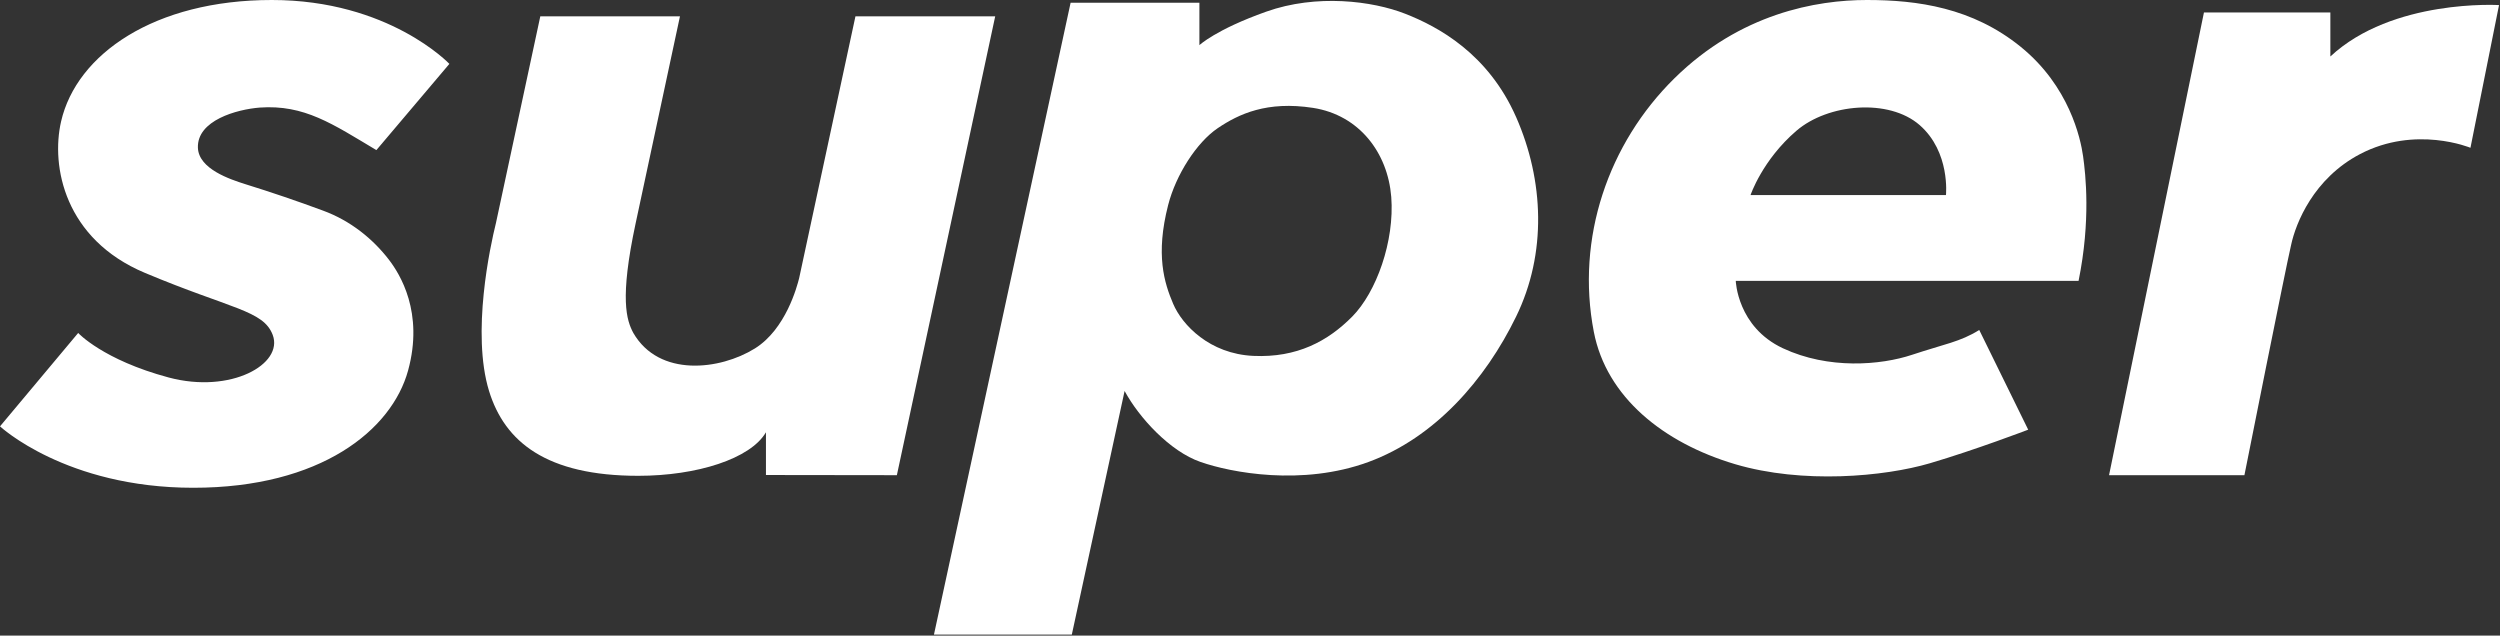
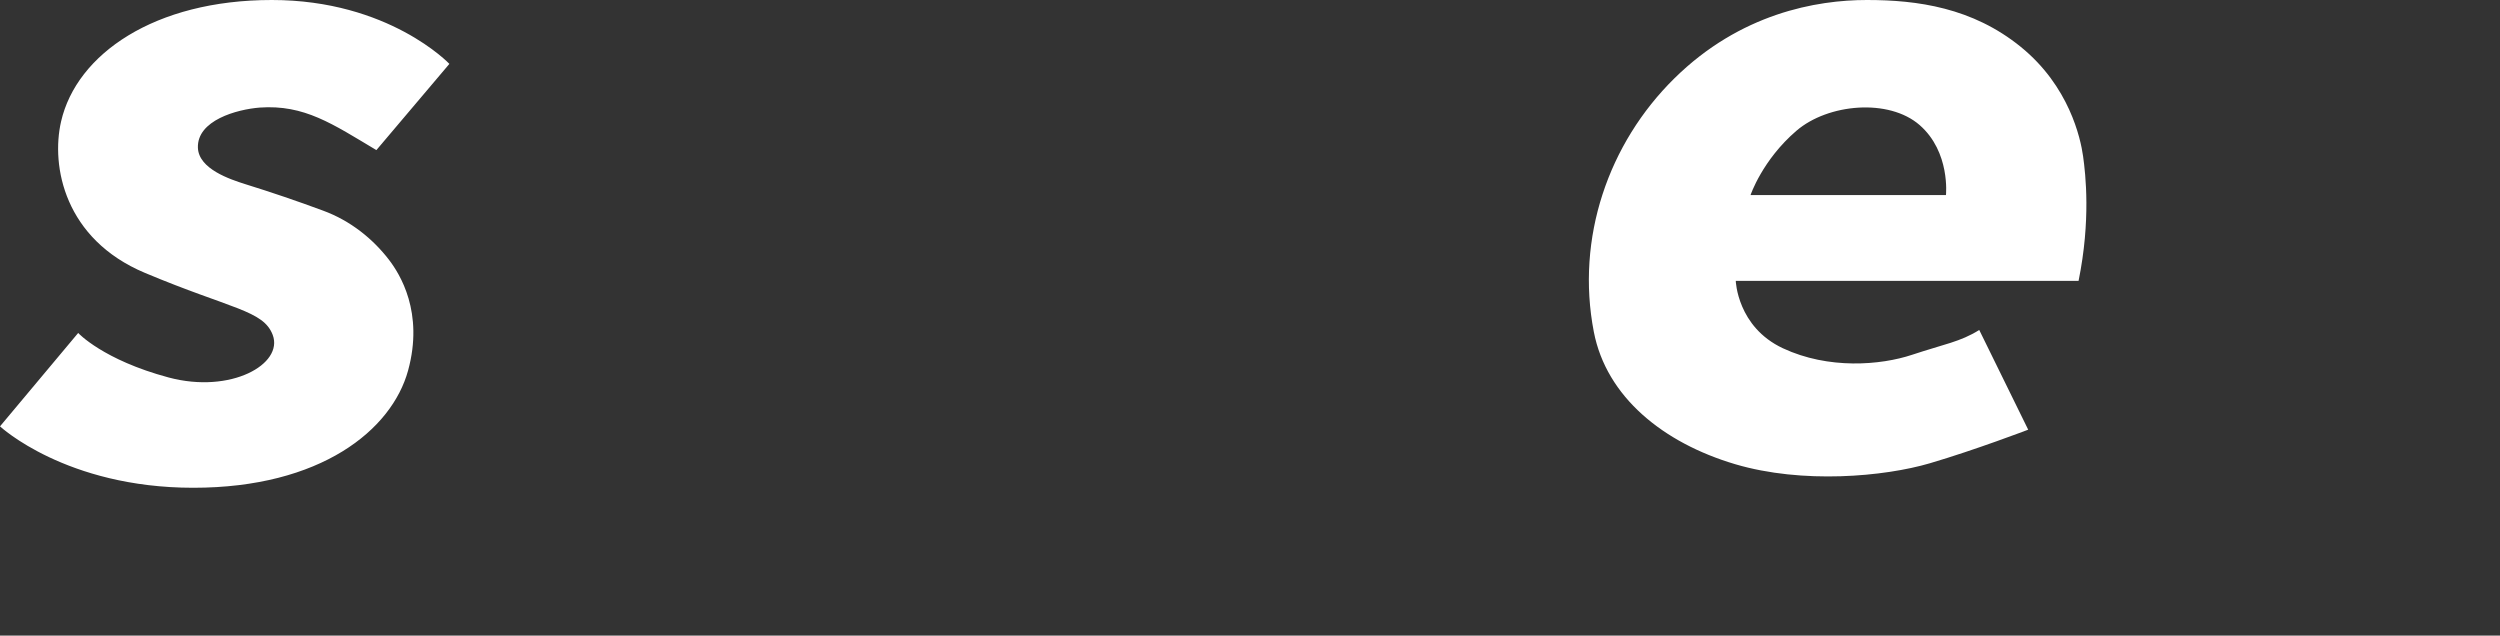
<svg xmlns="http://www.w3.org/2000/svg" width="590" height="150" viewBox="0 0 590 150" fill="none">
  <rect x="0" y="0" width="590" height="150" fill="#333333" stroke="none" />
-   <path fill-rule="evenodd" clip-rule="evenodd" d="M178.147 82.24C169.916 87.357 155.557 89.08 149.475 78.593C147.869 75.608 146.179 70.606 150.016 52.681L160.47 3.862H127.51L117.034 52.681C115.701 58.021 111.224 78.593 115.413 92.273C119.113 104.293 128.968 112.291 150.644 112.291C164.481 112.291 177.135 108.263 180.764 102.017V112.102L211.66 112.143L234.866 3.862H201.884L188.604 65.623C188.112 67.594 185.449 77.695 178.147 82.24Z" fill="white" />
-   <path fill-rule="evenodd" clip-rule="evenodd" d="M319.113 74.728C313.394 80.495 306.107 84.468 295.782 83.989C285.445 83.507 278.991 76.681 276.874 71.717C274.76 66.748 272.67 60.127 275.685 48.382C277.518 41.241 282.411 33.614 287.381 30.25C292.365 26.889 299.001 23.781 309.89 25.46C320.761 27.16 327.503 36.02 328.336 46.466C329.15 56.926 324.814 68.976 319.113 74.728ZM357.796 27.621C351.205 12.656 339.418 6.299 331.65 3.254C323.893 0.209 310.705 -1.473 298.815 2.756C286.911 6.99 283.059 10.658 283.059 10.658V0.643H252.664L220.412 149.771H252.948L265.405 92.27C268.852 98.631 276.143 106.54 283.328 109.024C290.498 111.524 307.295 114.776 322.969 109.024C338.626 103.269 350.524 89.663 357.796 74.728C365.083 59.815 364.383 42.586 357.8 27.621" fill="white" />
-   <path fill-rule="evenodd" clip-rule="evenodd" d="M529.688 112.143H497.735L520.131 2.944H549.966V13.33C564.624 -0.335 589.77 1.199 589.77 1.199L583.028 34.878C583.028 34.878 570.074 29.487 556.95 36.375C546.004 42.119 541.796 52.654 540.701 57.812C539.372 63.471 529.684 112.139 529.684 112.139" fill="white" />
  <path fill-rule="evenodd" clip-rule="evenodd" d="M459.246 46.034H413.129C413.129 46.034 415.905 37.765 423.969 30.85C431.43 24.452 445.774 23.171 453.046 29.528C460.318 35.886 459.246 46.034 459.246 46.034ZM491.608 36.873C491.013 32.607 488.331 20.345 476.912 11.066C465.485 1.782 452.474 0 440.589 0C428.711 0 410.746 3.134 395.157 18.489C379.571 33.836 371.863 56.175 376.143 78.322C379.105 93.658 392.498 104.508 409.504 109.551C425.393 114.256 444.668 112.503 455.448 109.332C466.223 106.157 478.654 101.404 478.654 101.404L467.102 77.876C462.591 80.691 458.89 81.192 451.232 83.736C443.85 86.19 431.544 87.234 420.764 82.191C409.985 77.145 409.64 66.283 409.64 66.283H490.543C493.445 52.024 492.202 41.14 491.608 36.873ZM61.276 25.388C71.843 24.638 78.49 29.265 88.827 35.425L106.053 15.076C106.053 15.076 91.793 0 64.139 0C36.49 0 18.071 12.759 14.416 28.667C11.98 39.261 15.26 56.443 34.194 64.397C54.636 72.982 62.154 73.22 64.359 79.038C66.961 85.908 54.492 93.015 39.789 89.083C24.335 84.943 18.449 78.582 18.449 78.582L0 100.62C0 100.62 15.537 115.113 45.61 115.113C75.684 115.113 92.455 101.5 96.311 87.434C100.065 73.71 94.379 64.679 91.793 61.303C88.092 56.487 82.816 52.102 76.172 49.681C70.134 47.443 64.033 45.367 57.878 43.457C54.307 42.325 46.894 39.885 46.705 34.879C46.474 28.392 55.909 25.819 61.276 25.388Z" fill="white" />
</svg>